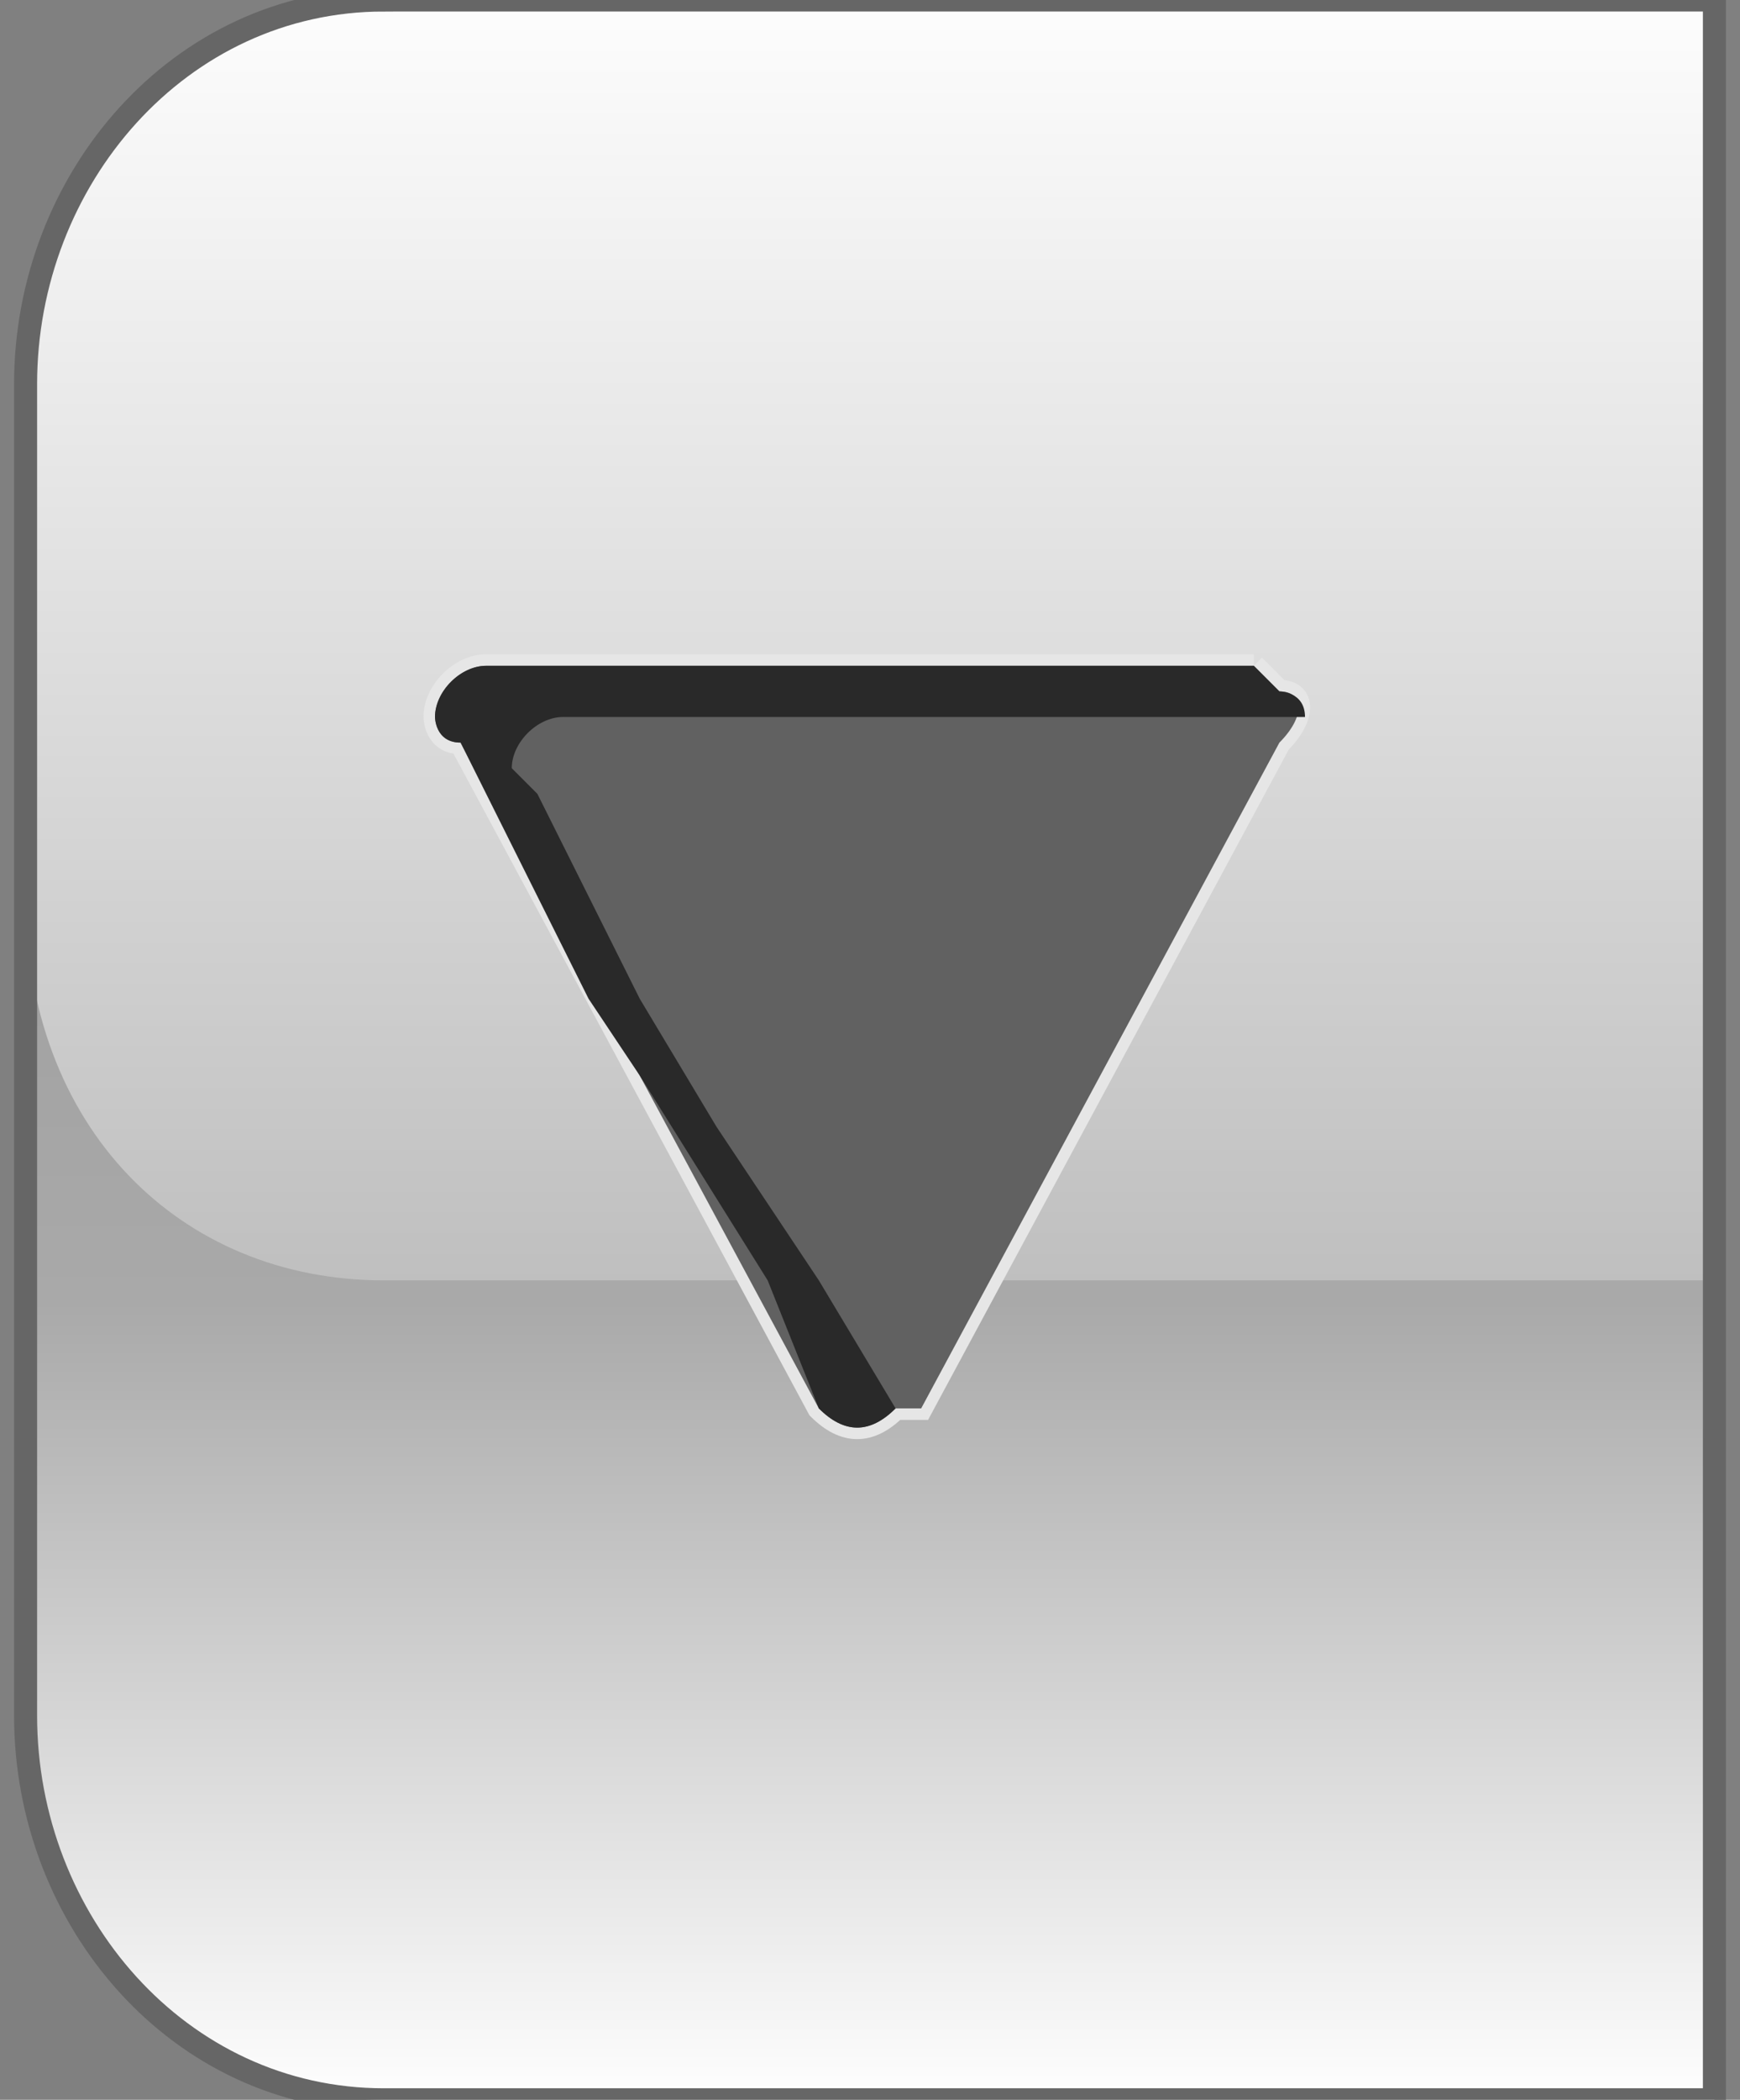
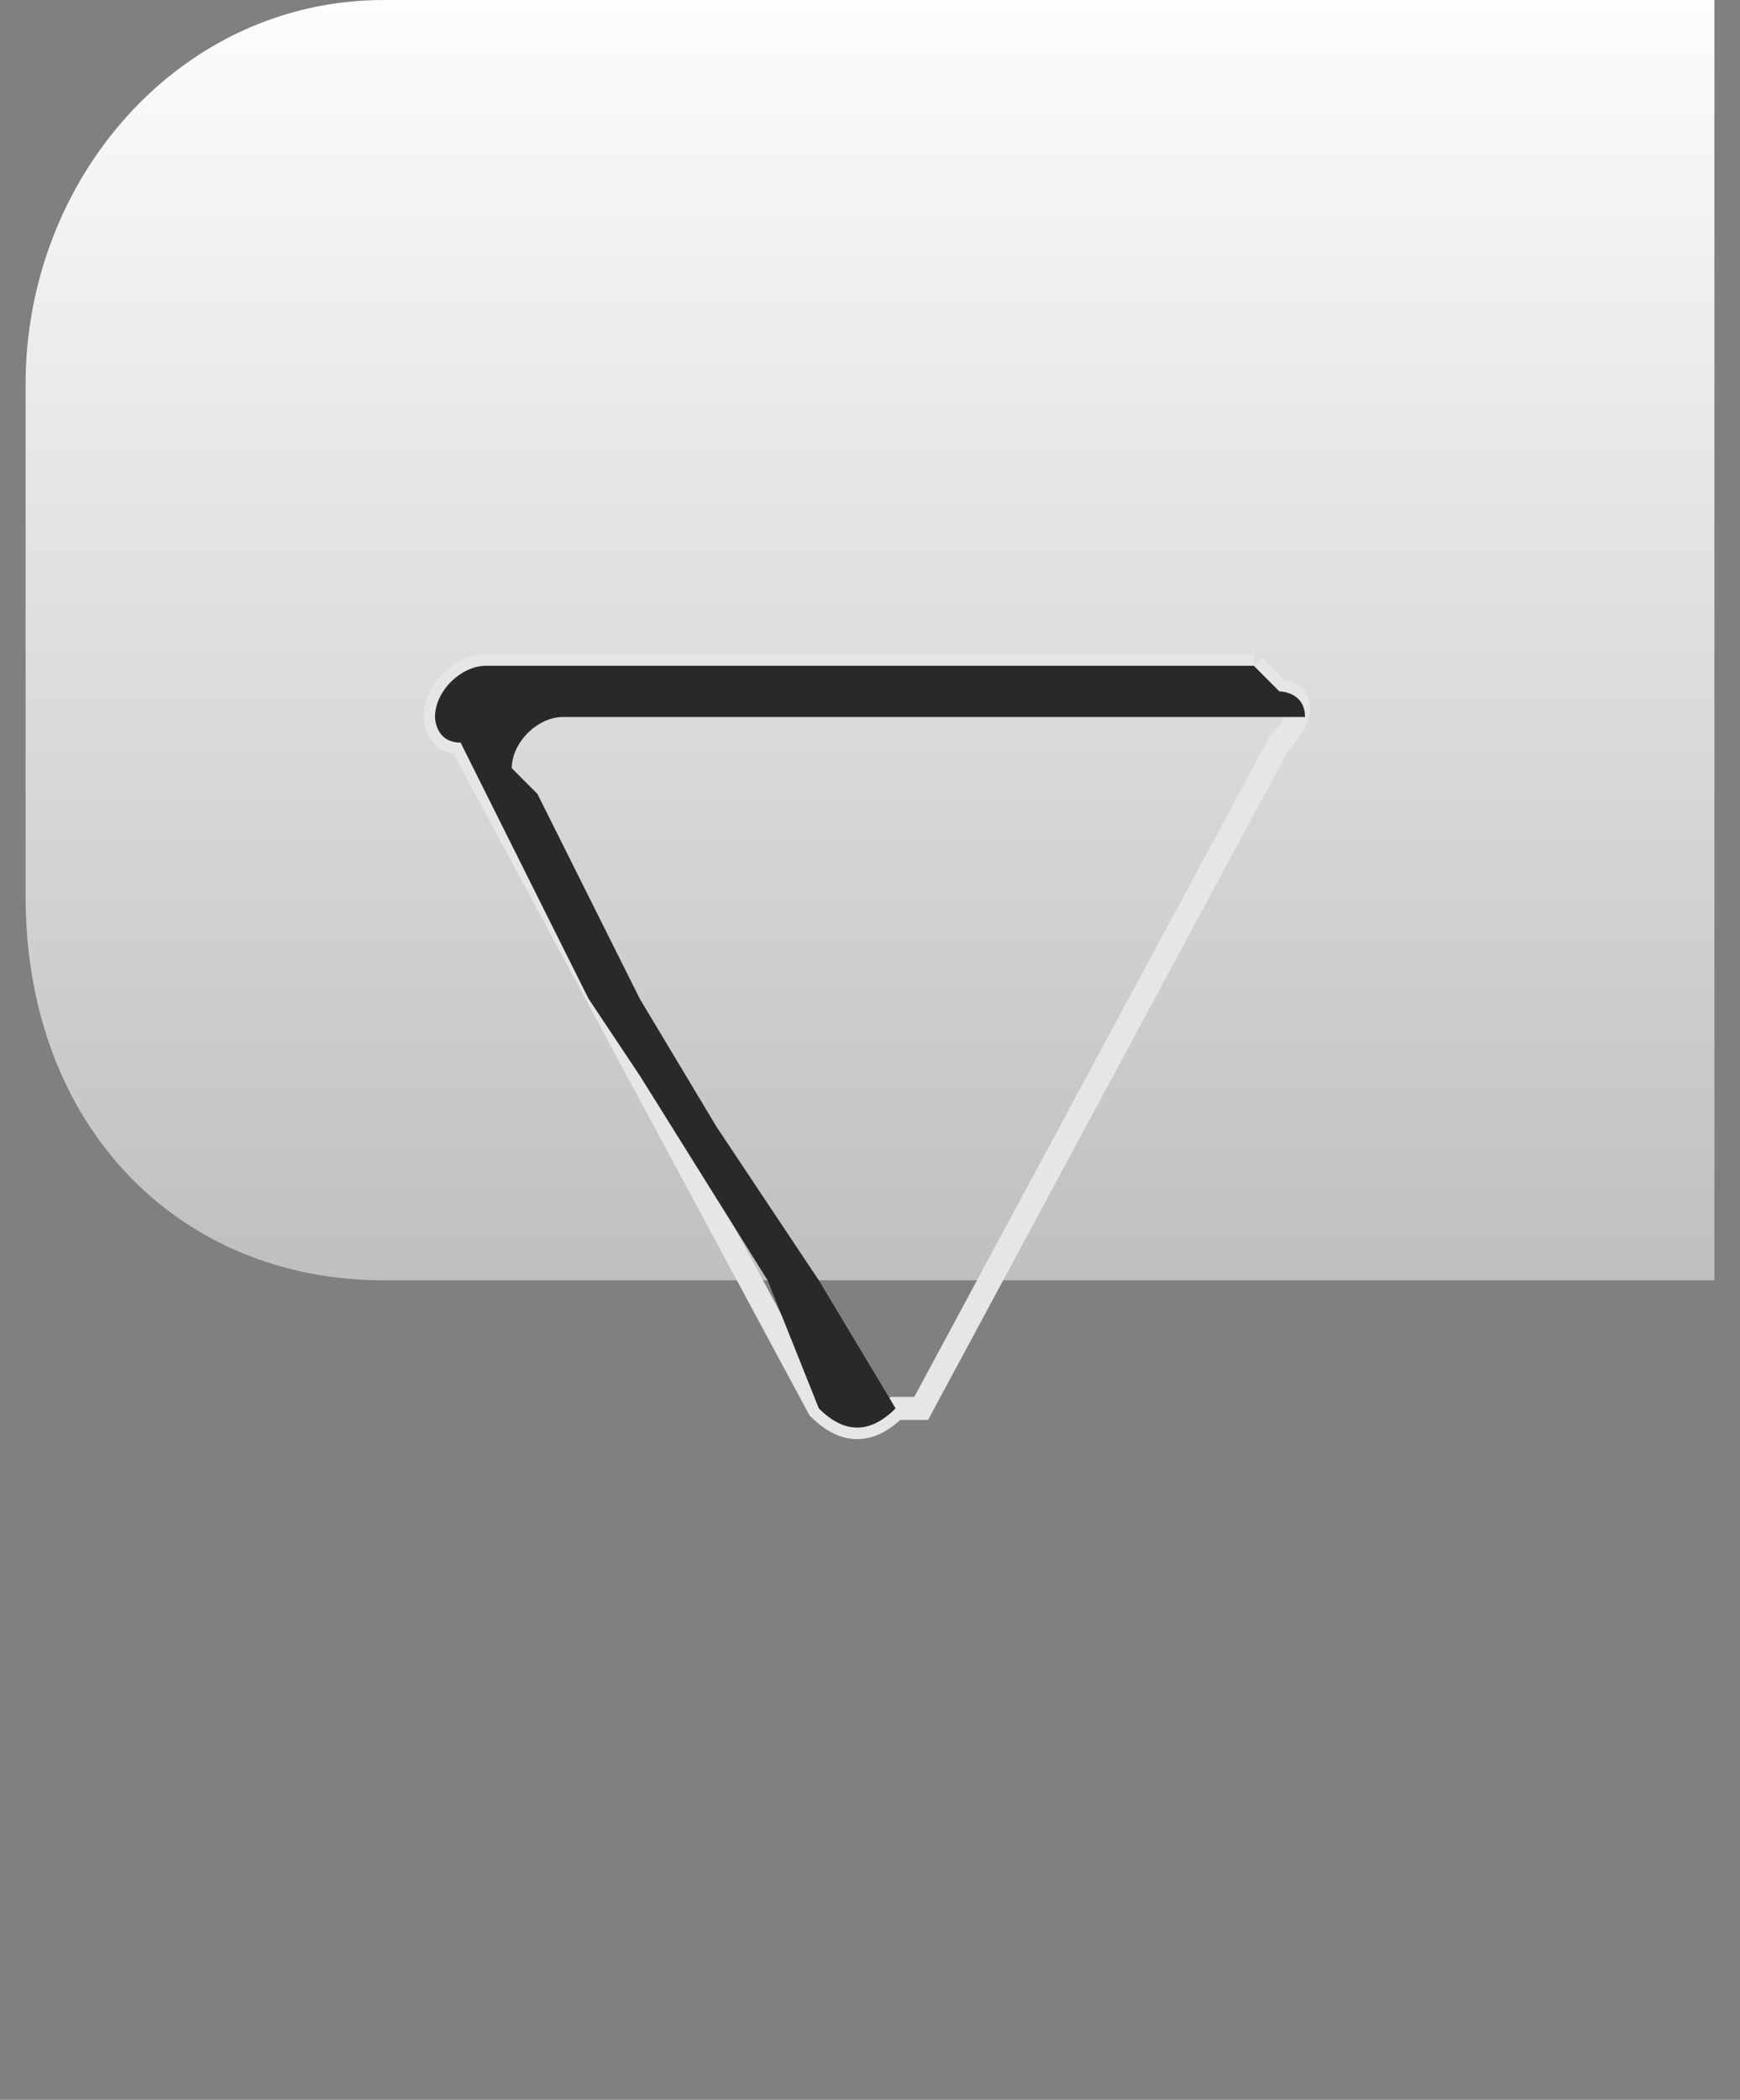
<svg xmlns="http://www.w3.org/2000/svg" xml:space="preserve" width="68px" height="82px" version="1.1" style="shape-rendering:geometricPrecision; text-rendering:geometricPrecision; image-rendering:optimizeQuality; fill-rule:evenodd; clip-rule:evenodd" viewBox="0 0 68 82">
  <rect x="0" y="0" width="68" height="82" fill="#808080" stroke="none" />
  <defs>
    <style type="text/css">
   
    .str0 {stroke:#666666;stroke-width:0.9}
    .str1 {stroke:#E6E6E6;stroke-width:0.9}
    .fil2 {fill:none}
    .fil3 {fill:none;fill-rule:nonzero}
    .fil5 {fill:#292929}
    .fil4 {fill:#616161;fill-rule:nonzero}
    .fil1 {fill:url(#id0)}
    .fil0 {fill:url(#id1)}
   
  </style>
    <linearGradient id="id0" gradientUnits="userSpaceOnUse" x1="34" y1="50.179" x2="34" y2="-0.015">
      <stop offset="0" style="stop-opacity:1; stop-color:#BFBFBF" />
      <stop offset="1" style="stop-opacity:1; stop-color:#FDFDFD" />
    </linearGradient>
    <linearGradient id="id1" gradientUnits="userSpaceOnUse" x1="33.999" y1="82.016" x2="33.999" y2="-0.015">
      <stop offset="0" style="stop-opacity:1; stop-color:#FEFEFE" />
      <stop offset="0.38" style="stop-opacity:1; stop-color:darkgray" />
      <stop offset="1" style="stop-opacity:1; stop-color:#8F8F8F" />
    </linearGradient>
  </defs>
  <g id="Слой_x0020_1">
    <g id="_306464136">
-       <path class="fil0" d="M15 0l52 0 0 82 -52 0c-8,0 -14,-7 -14,-15l0 -52c0,-8 6,-15 14,-15z" />
      <path class="fil1" d="M67 0l-52 0c-8,0 -14,7 -14,15l0 20c0,9 6,15 14,15l52 0 0 -50z" />
-       <path class="fil2 str0" d="M15 0l52 0 0 82 -52 0c-8,0 -14,-7 -14,-15l0 -52c0,-8 6,-15 14,-15z" />
      <g>
        <path class="fil3 str1" d="M49 26l-15 0 -15 0c-1,0 -2,1 -2,2 0,0 0,1 1,1l0 0 7 13 7 13c1,1 2,1 3,0 0,0 1,0 1,0l7 -13 0 0 7 -13c1,-1 1,-2 0,-2 -1,-1 -1,-1 -1,-1z" />
-         <path id="1" class="fil4" d="M49 26l-15 0 -15 0c-1,0 -2,1 -2,2 0,0 0,1 1,1l0 0 7 13 7 13c1,1 2,1 3,0 0,0 1,0 1,0l7 -13 0 0 7 -13c1,-1 1,-2 0,-2 -1,-1 -1,-1 -1,-1z" />
      </g>
      <path class="fil5" d="M18 29l0 0zm3 2c0,0 -1,-1 -1,-1 0,-1 1,-2 2,-2l15 0 14 0c0,-1 -1,-1 -1,-1 -1,-1 -1,-1 -1,-1l-15 0 -15 0c-1,0 -2,1 -2,2 0,0 0,1 1,1l5 10 2 3 5 8 2 5c1,1 2,1 3,0l-3 -5 -4 -6 -3 -5 -4 -8z" />
    </g>
  </g>
</svg>